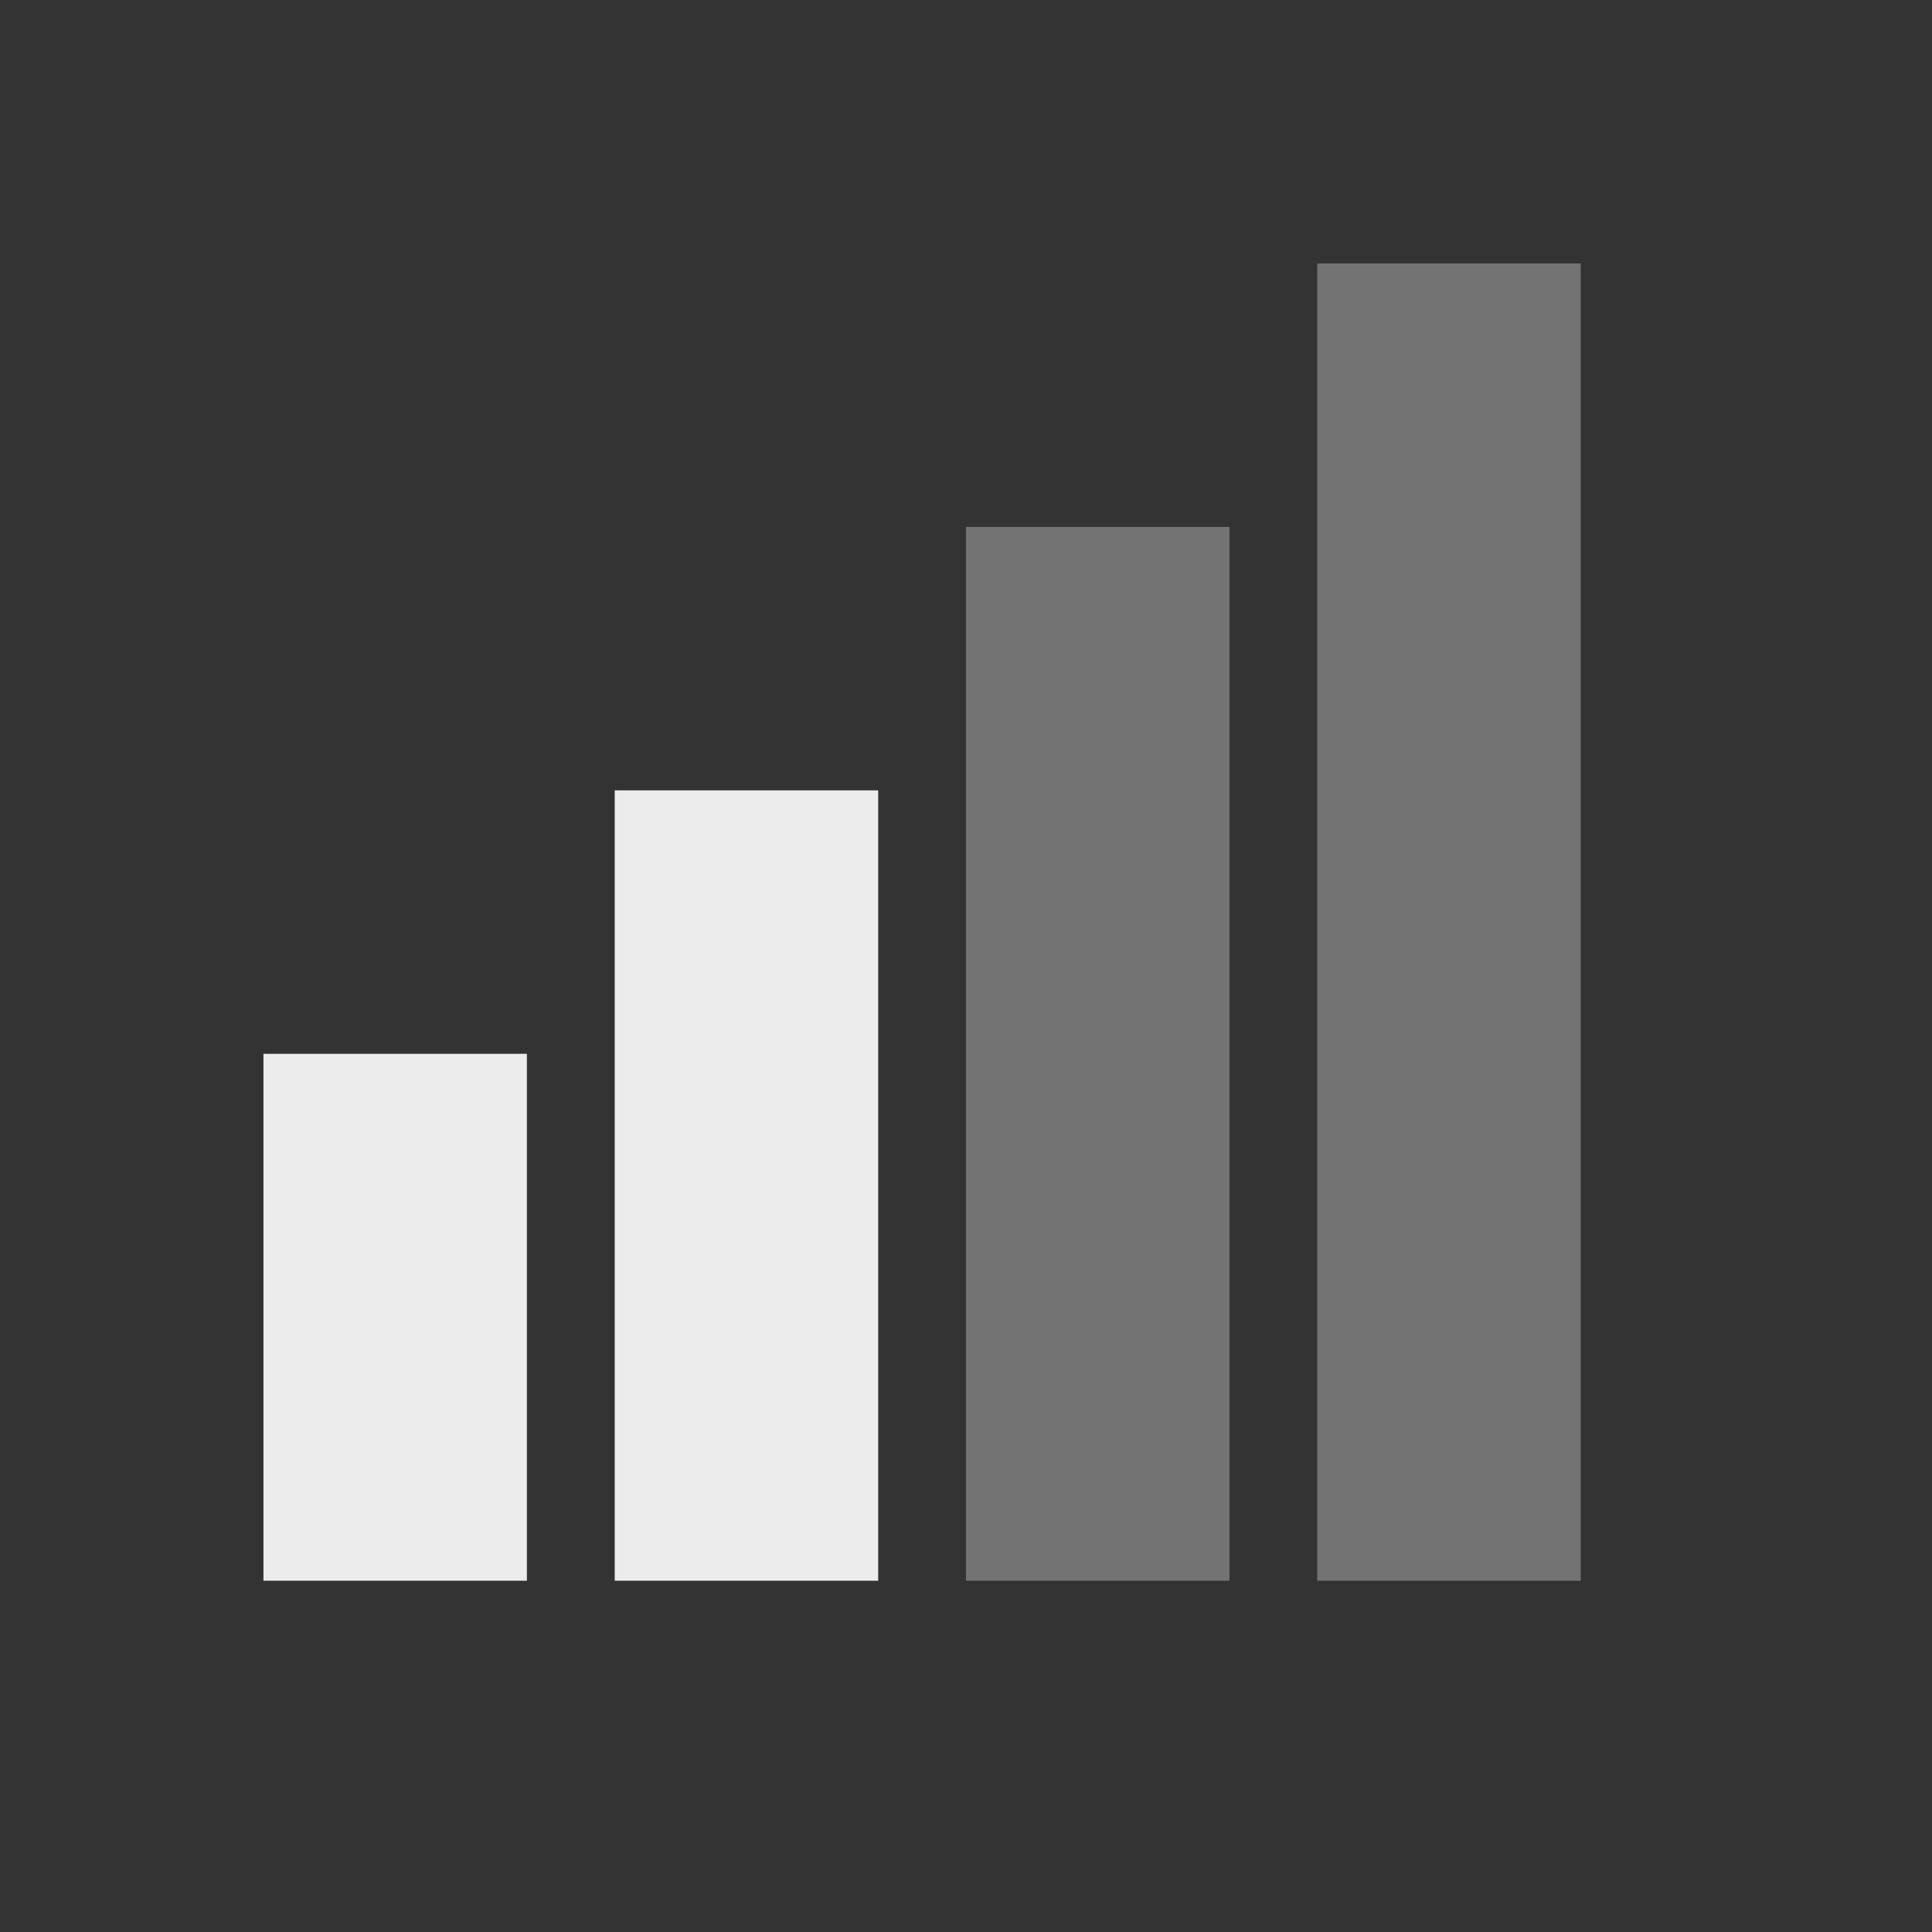
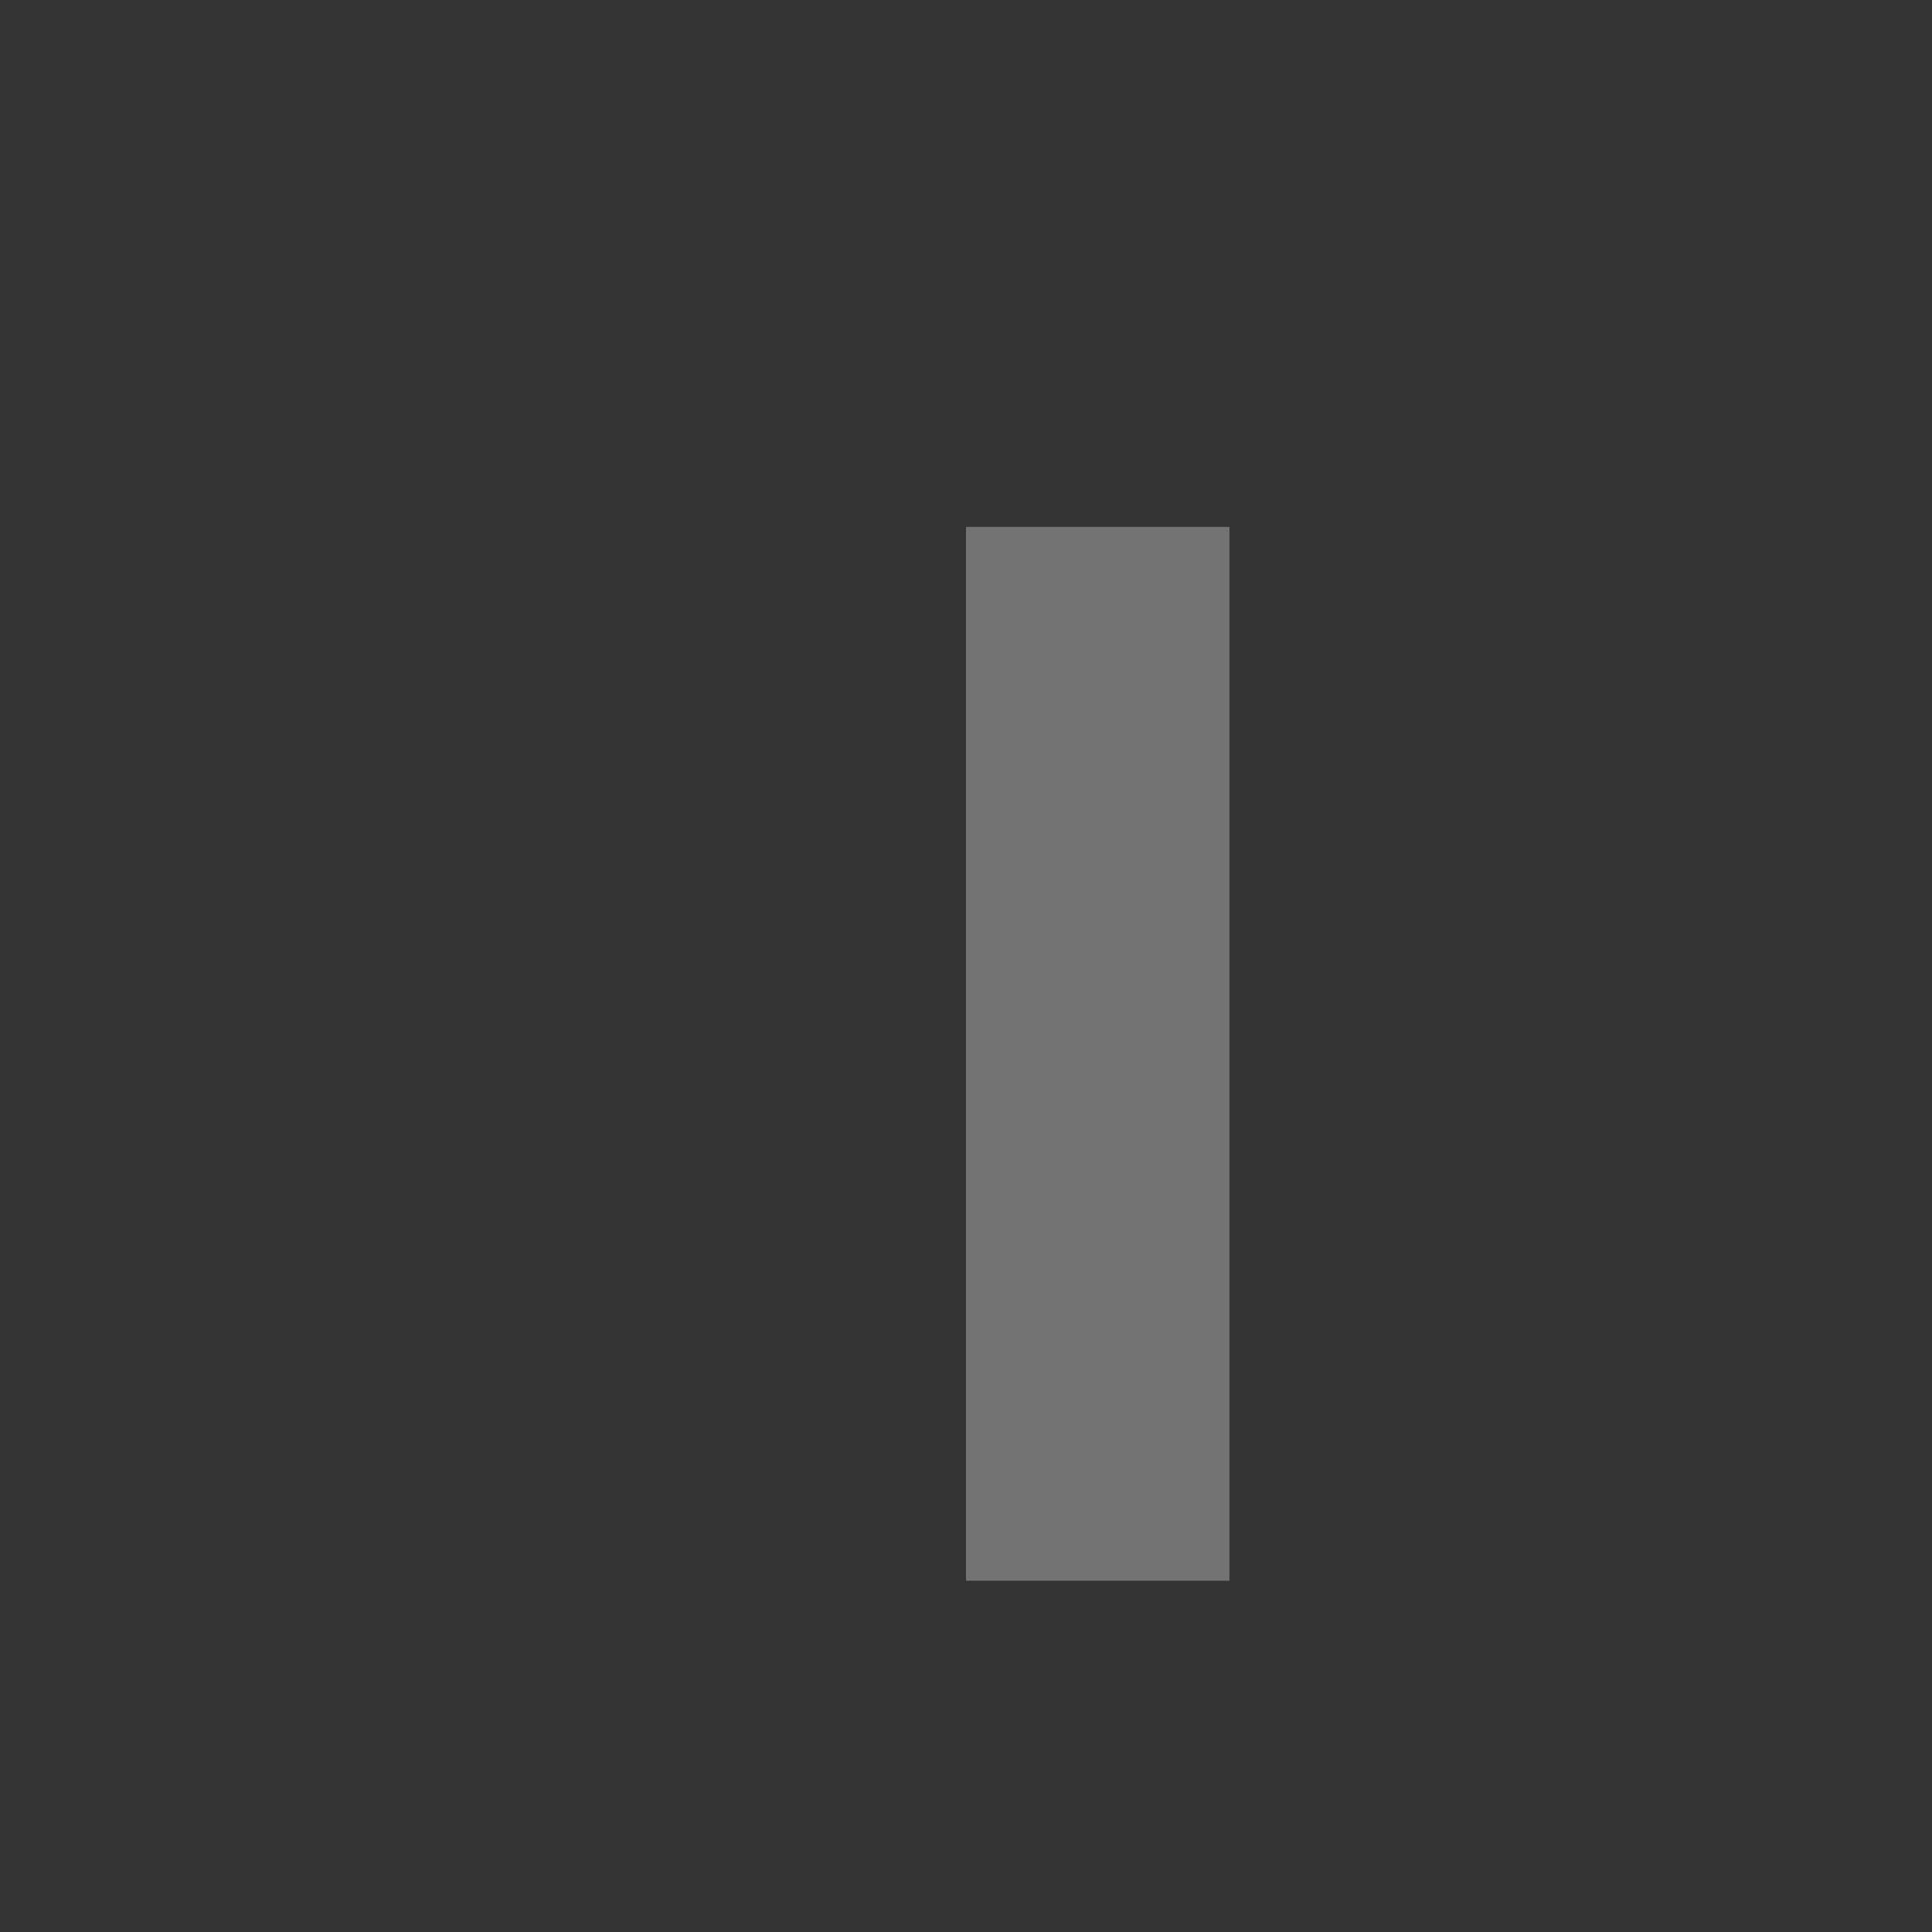
<svg xmlns="http://www.w3.org/2000/svg" xmlns:ns1="http://sodipodi.sourceforge.net/DTD/sodipodi-0.dtd" xmlns:ns2="http://www.inkscape.org/namespaces/inkscape" ns1:docname="network-cellular-signal-ok.svg" height="22" id="svg7384" ns2:version="0.91 r13725" version="1.1" width="22">
  <rect width="100%" height="100%" fill="#333333" stroke="none" />
  <ns1:namedview ns2:bbox-nodes="false" ns2:bbox-paths="true" bordercolor="#666666" borderopacity="1" ns2:current-layer="layer9" ns2:cx="-22.633201" ns2:cy="-5.8645085" gridtolerance="10" ns2:guide-bbox="true" guidetolerance="10" id="namedview88" ns2:object-nodes="false" ns2:object-paths="false" objecttolerance="10" pagecolor="#3a3b39" ns2:pageopacity="1" ns2:pageshadow="2" showborder="false" showgrid="false" showguides="true" ns2:snap-bbox="true" ns2:snap-bbox-midpoints="false" ns2:snap-global="true" ns2:snap-grids="true" ns2:snap-nodes="true" ns2:snap-others="false" ns2:snap-to-guides="true" ns2:window-height="702" ns2:window-maximized="1" ns2:window-width="1366" ns2:window-x="0" ns2:window-y="27" ns2:zoom="8">
    <ns2:grid empspacing="2" enabled="true" id="grid4866" originx="160px" originy="40px" snapvisiblegridlinesonly="true" spacingx="1px" spacingy="1px" type="xygrid" visible="true" />
    <ns2:grid color="#000000" empcolor="#000000" empopacity="0" empspacing="4" enabled="true" id="grid5968" opacity="0.125" originx="160px" originy="40px" snapvisiblegridlinesonly="true" spacingx="0.5px" spacingy="0.5px" type="xygrid" visible="true" />
  </ns1:namedview>
  <title id="title9167">Gnome Symbolic Icon Theme</title>
  <defs id="defs7386" />
  <g ns2:groupmode="layer" id="layer9" ns2:label="status" style="display:inline" transform="translate(-81,-251)">
-     <path ns2:connector-curvature="0" d="m 96,254 0,1.5 0,12 0,1.5 3,0 0,-1.5 0,-12 0,-1.5 -3,0 z" id="path4074" style="color:#000000;font-style:normal;font-variant:normal;font-weight:normal;font-stretch:normal;font-size:medium;line-height:normal;font-family:Sans;-inkscape-font-specification:Sans;text-indent:0;text-align:start;text-decoration:none;text-decoration-line:none;letter-spacing:normal;word-spacing:normal;text-transform:none;direction:ltr;block-progression:tb;writing-mode:lr-tb;baseline-shift:baseline;text-anchor:start;display:inline;overflow:visible;visibility:visible;opacity:0.35;fill:#ececec;fill-opacity:1;fill-rule:evenodd;stroke:none;stroke-width:3;marker:none;enable-background:accumulate" />
    <path ns2:connector-curvature="0" d="m 92,257 0,1.5 0,9 0,1.5 3,0 0,-1.5 0,-9 0,-1.5 -3,0 z" id="path4076" style="color:#000000;font-style:normal;font-variant:normal;font-weight:normal;font-stretch:normal;font-size:medium;line-height:normal;font-family:Sans;-inkscape-font-specification:Sans;text-indent:0;text-align:start;text-decoration:none;text-decoration-line:none;letter-spacing:normal;word-spacing:normal;text-transform:none;direction:ltr;block-progression:tb;writing-mode:lr-tb;baseline-shift:baseline;text-anchor:start;display:inline;overflow:visible;visibility:visible;opacity:0.35;fill:#ececec;fill-opacity:1;fill-rule:evenodd;stroke:none;stroke-width:3;marker:none;enable-background:accumulate" />
-     <path ns2:connector-curvature="0" d="m 88,260 0,1.5 0,6 0,1.5 3,0 0,-1.5 0,-6 0,-1.5 -3,0 z" id="path4078" style="color:#000000;font-style:normal;font-variant:normal;font-weight:normal;font-stretch:normal;font-size:medium;line-height:normal;font-family:Sans;-inkscape-font-specification:Sans;text-indent:0;text-align:start;text-decoration:none;text-decoration-line:none;letter-spacing:normal;word-spacing:normal;text-transform:none;direction:ltr;block-progression:tb;writing-mode:lr-tb;baseline-shift:baseline;text-anchor:start;display:inline;overflow:visible;visibility:visible;fill:#ececec;fill-opacity:1;fill-rule:evenodd;stroke:none;stroke-width:3;marker:none;enable-background:accumulate" />
-     <path ns2:connector-curvature="0" d="m 84,263 0,1.5 0,3 0,1.5 3,0 0,-1.5 0,-3 0,-1.5 -3,0 z" id="path4080" style="color:#000000;font-style:normal;font-variant:normal;font-weight:normal;font-stretch:normal;font-size:medium;line-height:normal;font-family:Sans;-inkscape-font-specification:Sans;text-indent:0;text-align:start;text-decoration:none;text-decoration-line:none;letter-spacing:normal;word-spacing:normal;text-transform:none;direction:ltr;block-progression:tb;writing-mode:lr-tb;baseline-shift:baseline;text-anchor:start;display:inline;overflow:visible;visibility:visible;fill:#ececec;fill-opacity:1;fill-rule:evenodd;stroke:none;stroke-width:3;marker:none;enable-background:accumulate" />
  </g>
  <g ns2:groupmode="layer" id="layer10" ns2:label="devices" style="display:inline" transform="translate(-81,-251)" />
  <g ns2:groupmode="layer" id="layer11" ns2:label="apps" transform="translate(-81,-251)" />
  <g ns2:groupmode="layer" id="layer13" ns2:label="places" style="display:inline" transform="translate(-81,-251)" />
  <g ns2:groupmode="layer" id="layer14" ns2:label="mimetypes" transform="translate(-81,-251)" />
  <g ns2:groupmode="layer" id="layer15" ns2:label="emblems" style="display:inline" transform="translate(-81,-251)" />
  <g ns2:groupmode="layer" id="g71291" ns2:label="emotes" style="display:inline" transform="translate(-81,-251)" />
  <g ns2:groupmode="layer" id="g4953" ns2:label="categories" style="display:inline" transform="translate(-81,-251)" />
  <g ns2:groupmode="layer" id="layer12" ns2:label="actions" style="display:inline" transform="translate(-81,-251)" />
</svg>